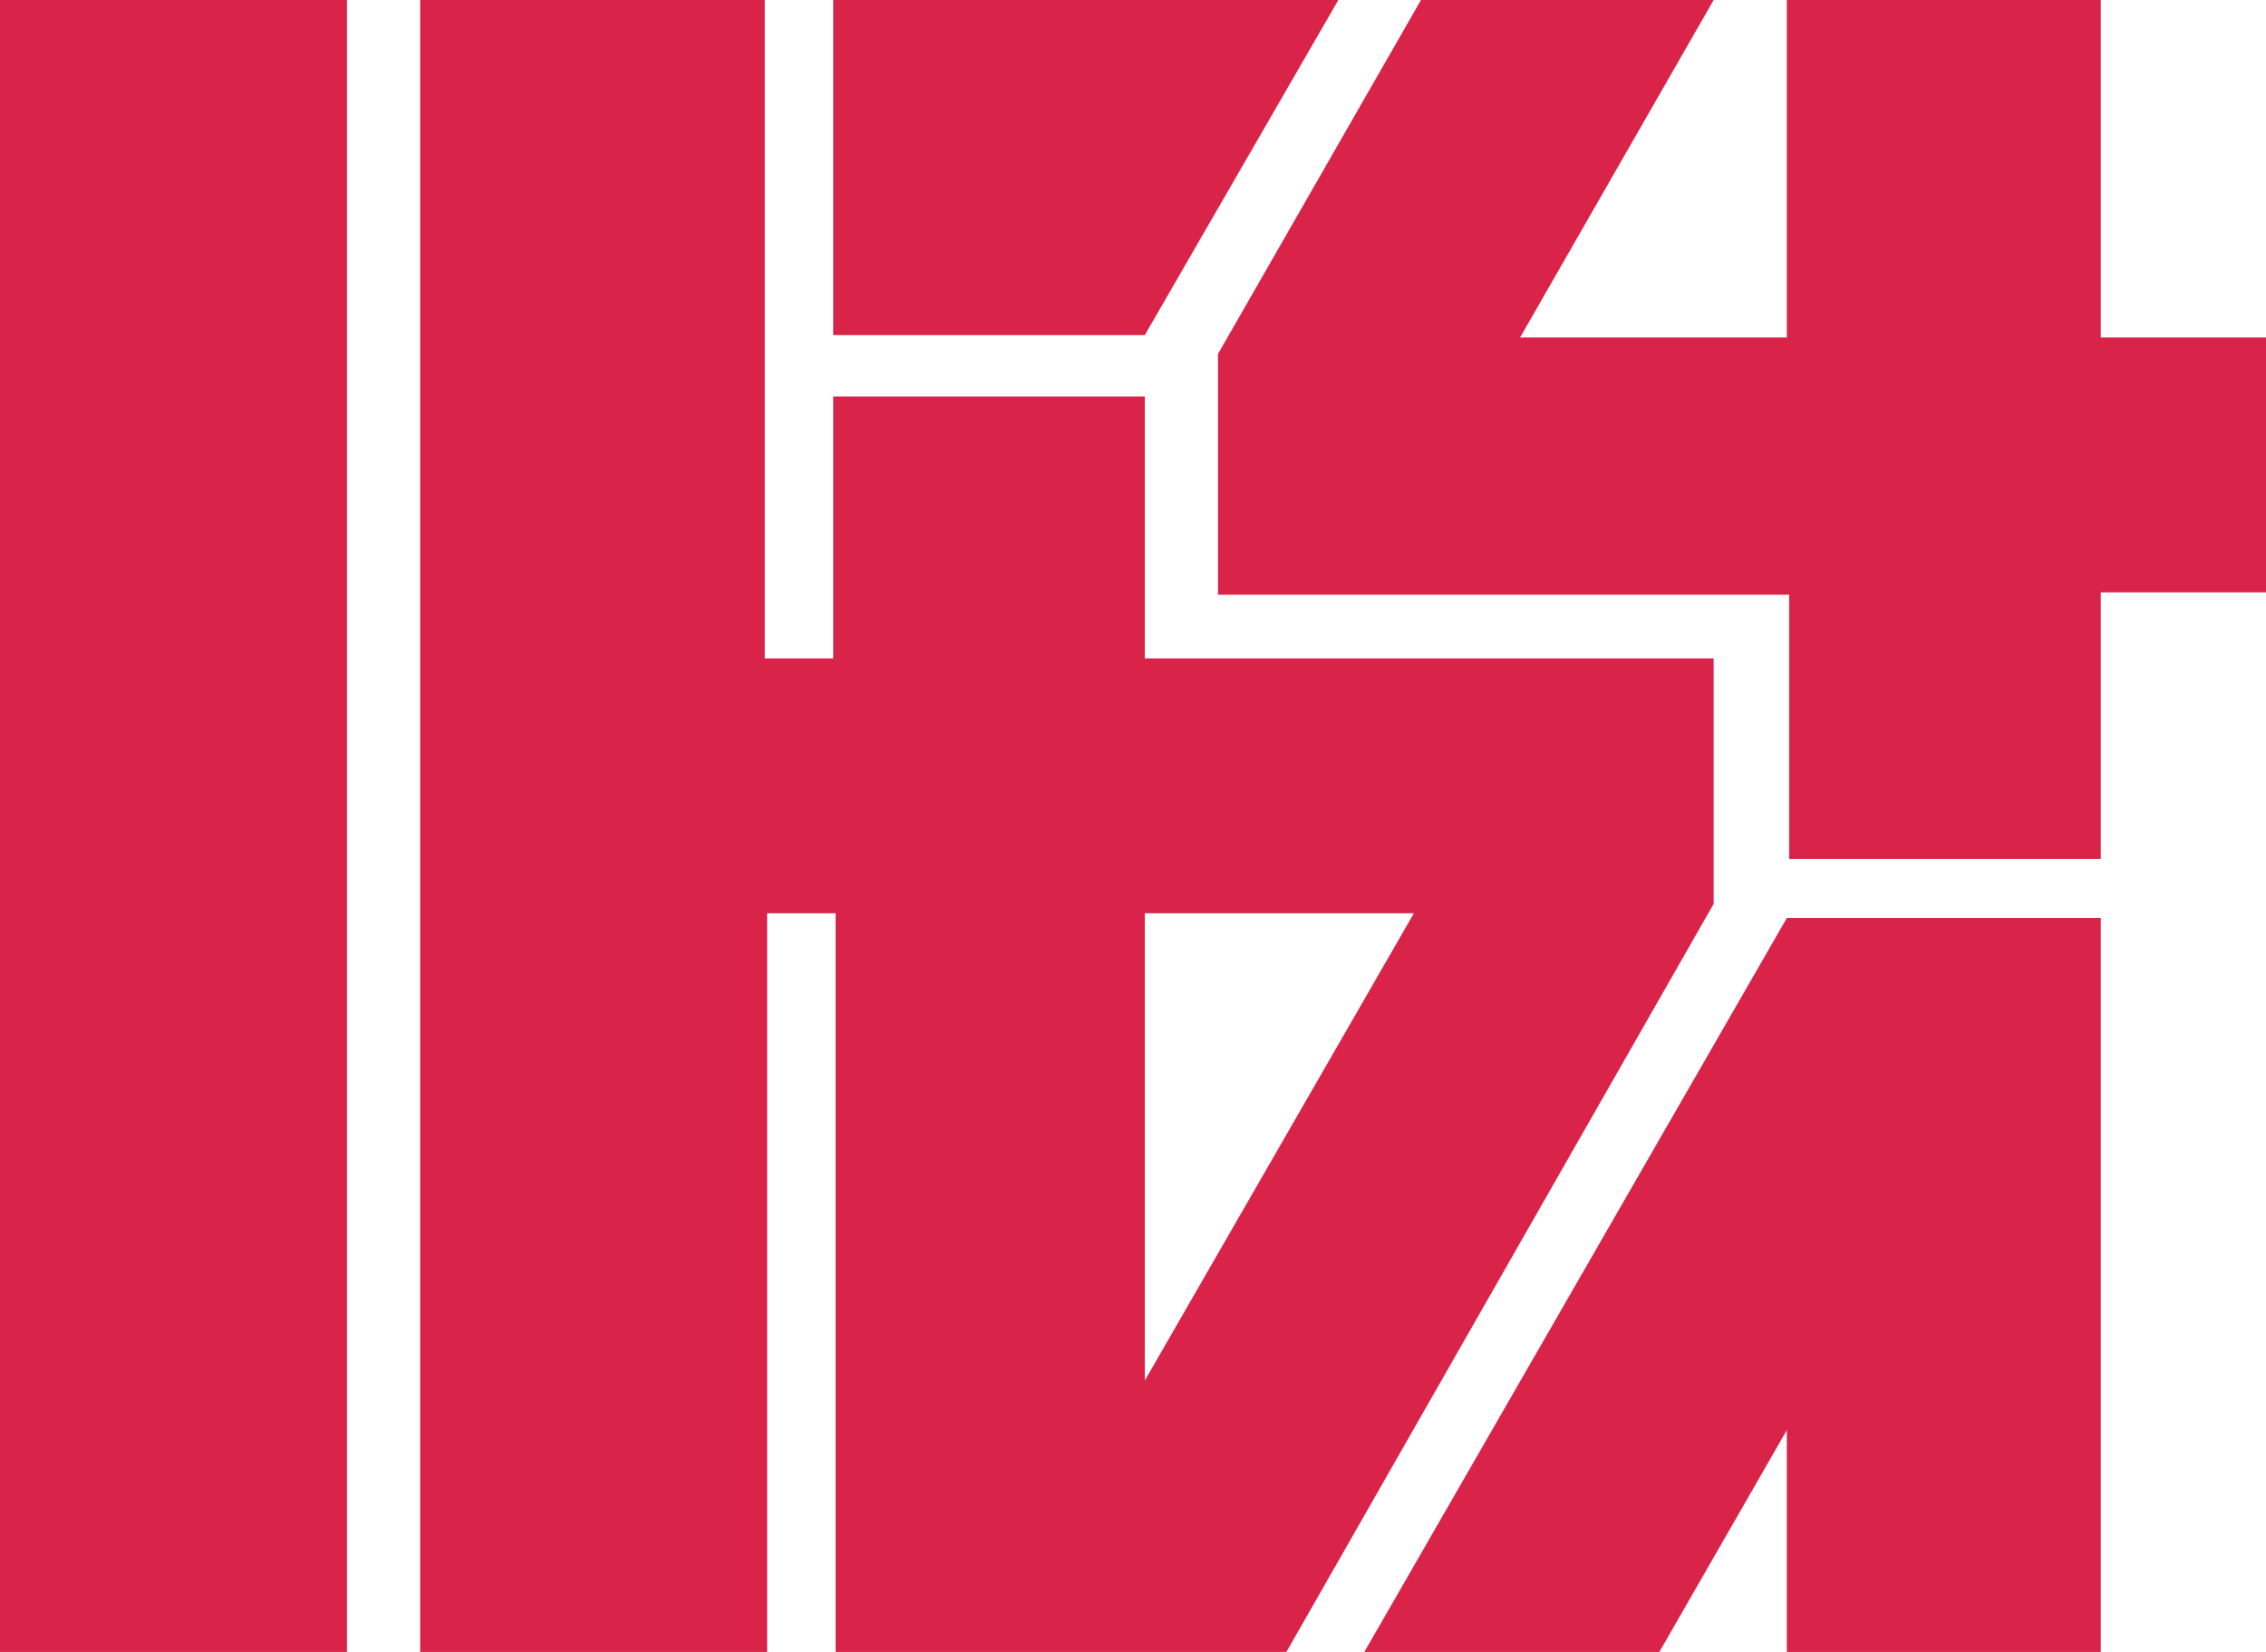
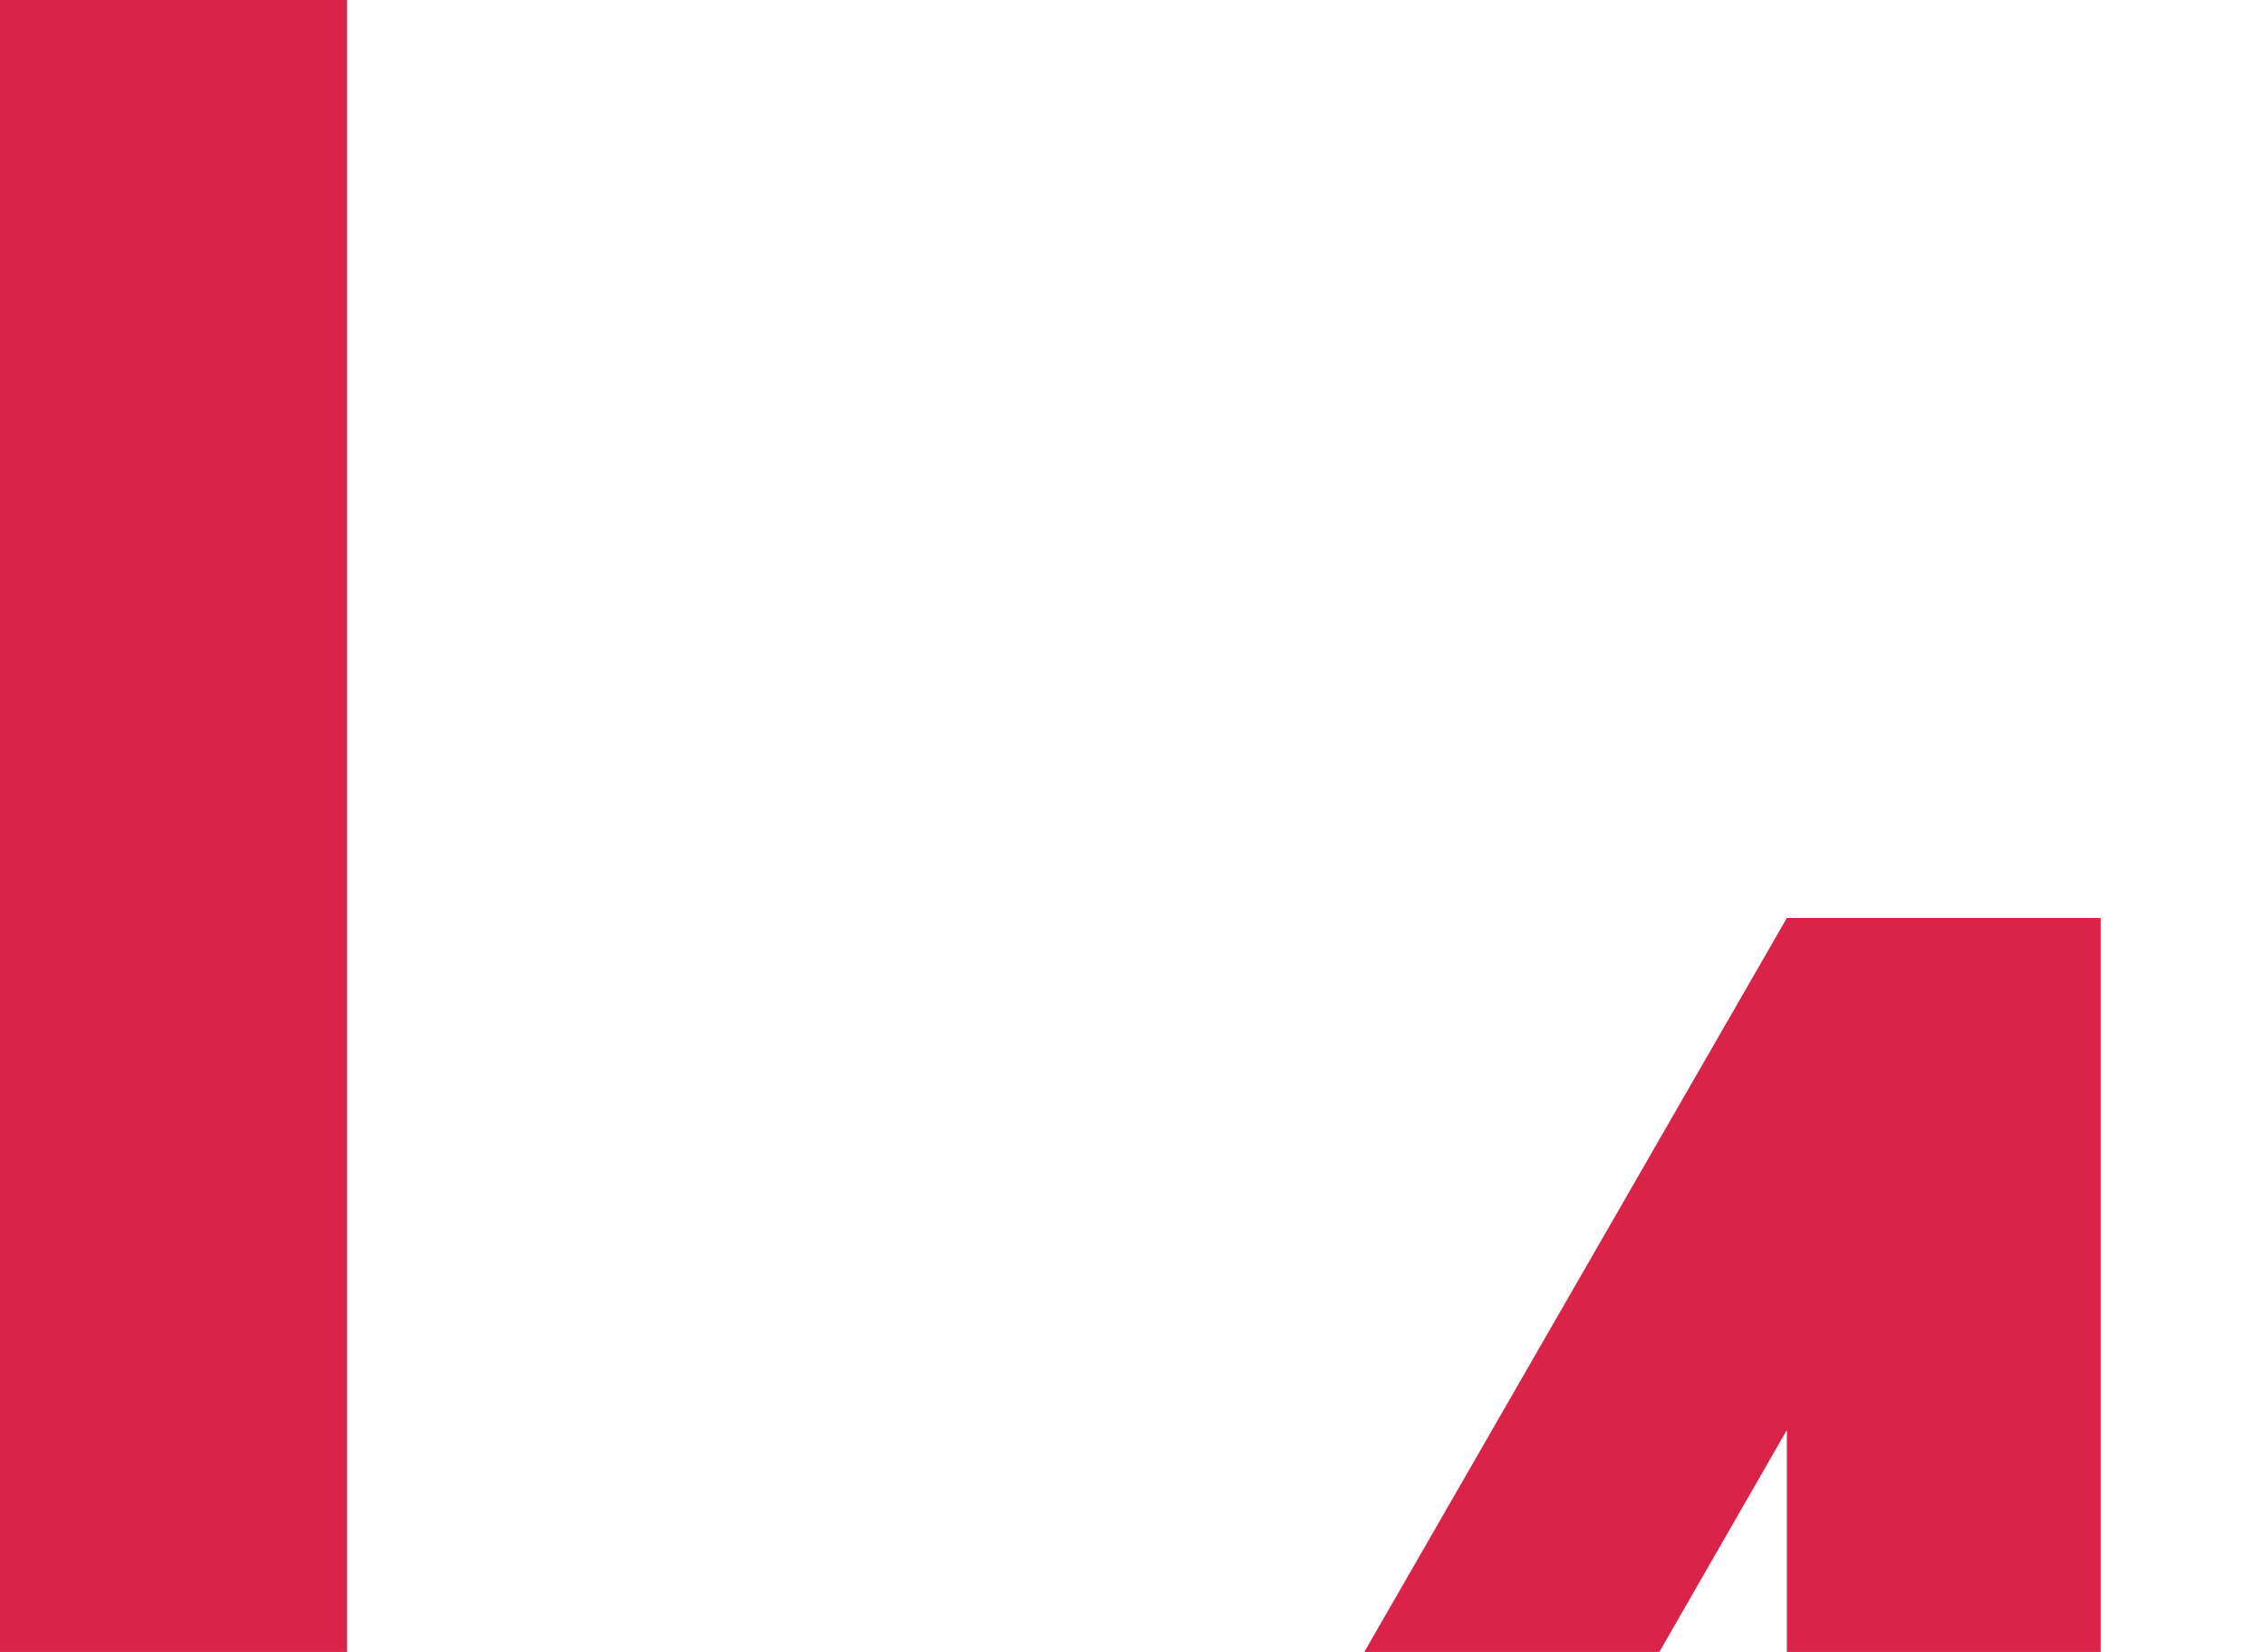
<svg xmlns="http://www.w3.org/2000/svg" version="1.1" id="Calque_1" x="0px" y="0px" viewBox="0 0 96 70" style="enable-background:new 0 0 96 70;" xml:space="preserve">
  <style type="text/css">
	.st0{fill:#DA2349;}
</style>
-   <path class="st0" d="M14.7,0H0v70h14.7V0z" />
-   <path class="st0" d="M89,14.3V0H75.7v14.3H64.4L72.6,0H60.2l-8.6,15v10.2h24.2v11.2H89V25.1h7V14.3H89z" />
-   <path class="st0" d="M72.6,38.3V27.9H48.5V16.8H35.3v11.1h-2.9V0H17.8v70h14.7V38.7h2.9V70h19.1L72.6,38.3L72.6,38.3z M48.5,58.5  V38.7h11.4L48.5,58.5z" />
-   <path class="st0" d="M48.5,14.2L56.7,0H35.3v14.2H48.5z" />
+   <path class="st0" d="M14.7,0H0v70h14.7z" />
  <path class="st0" d="M75.7,38.9L57.8,70h12.5l5.4-9.4V70H89V38.9H75.7z" />
</svg>